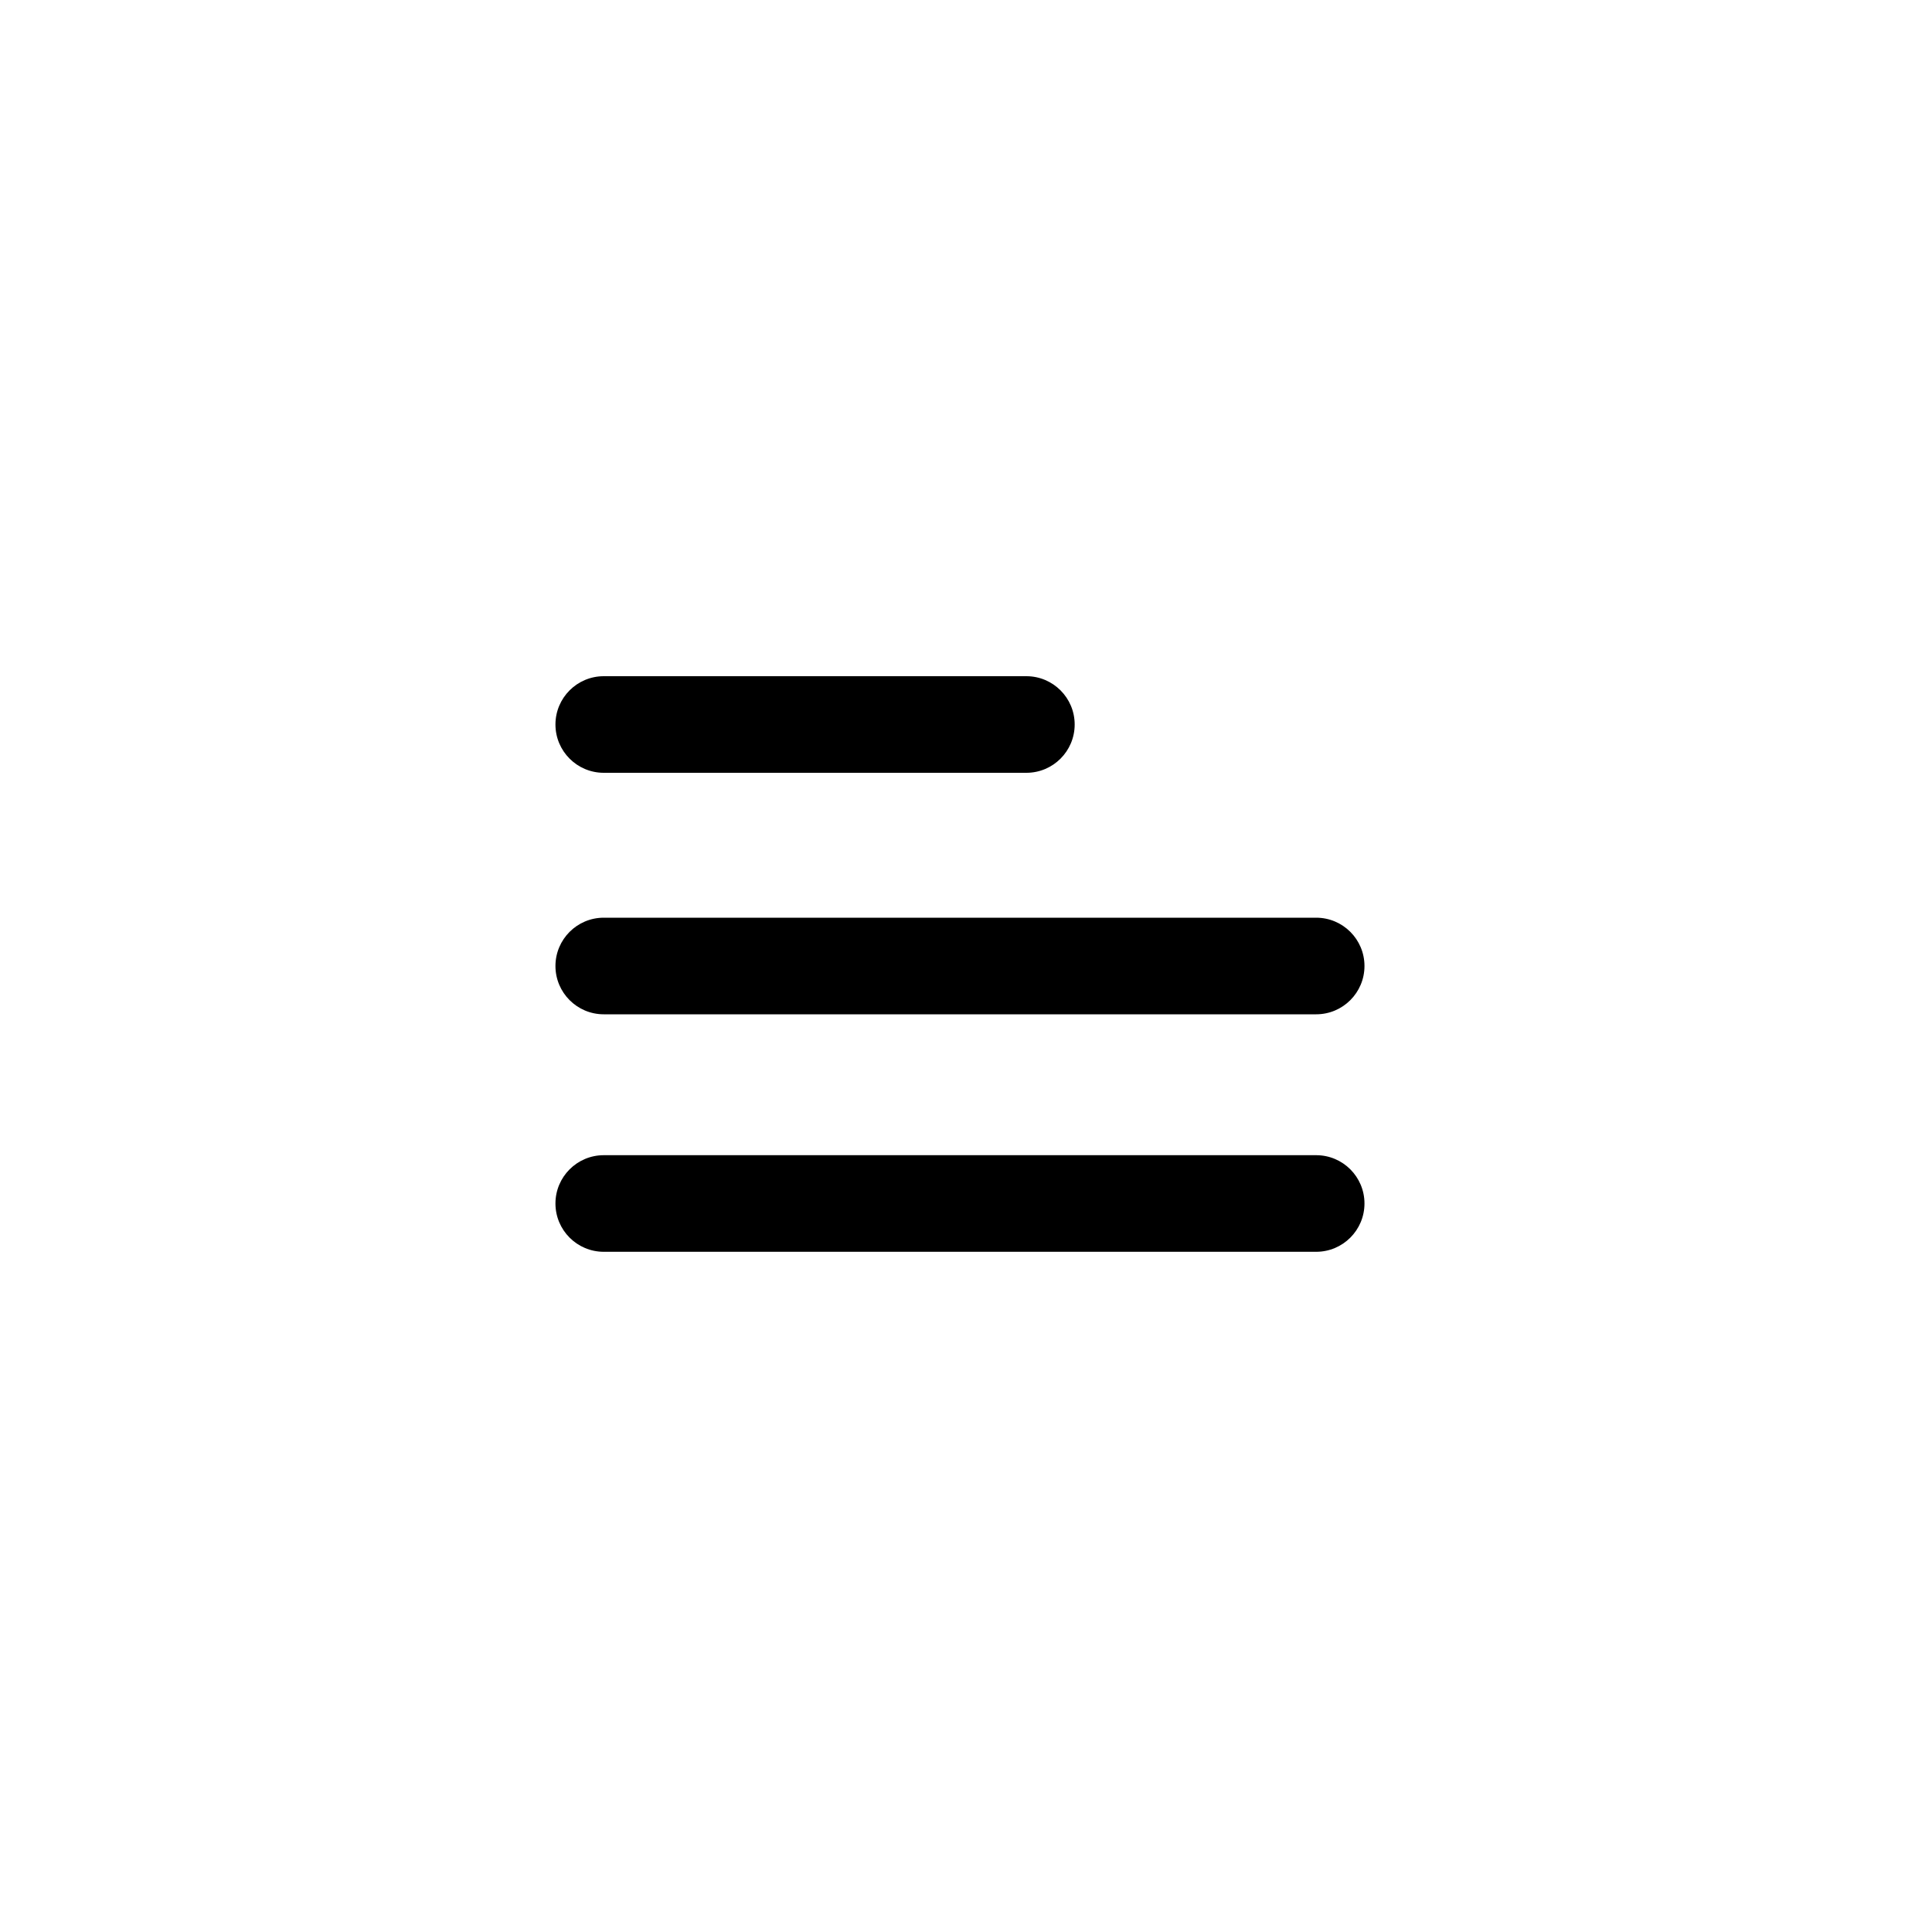
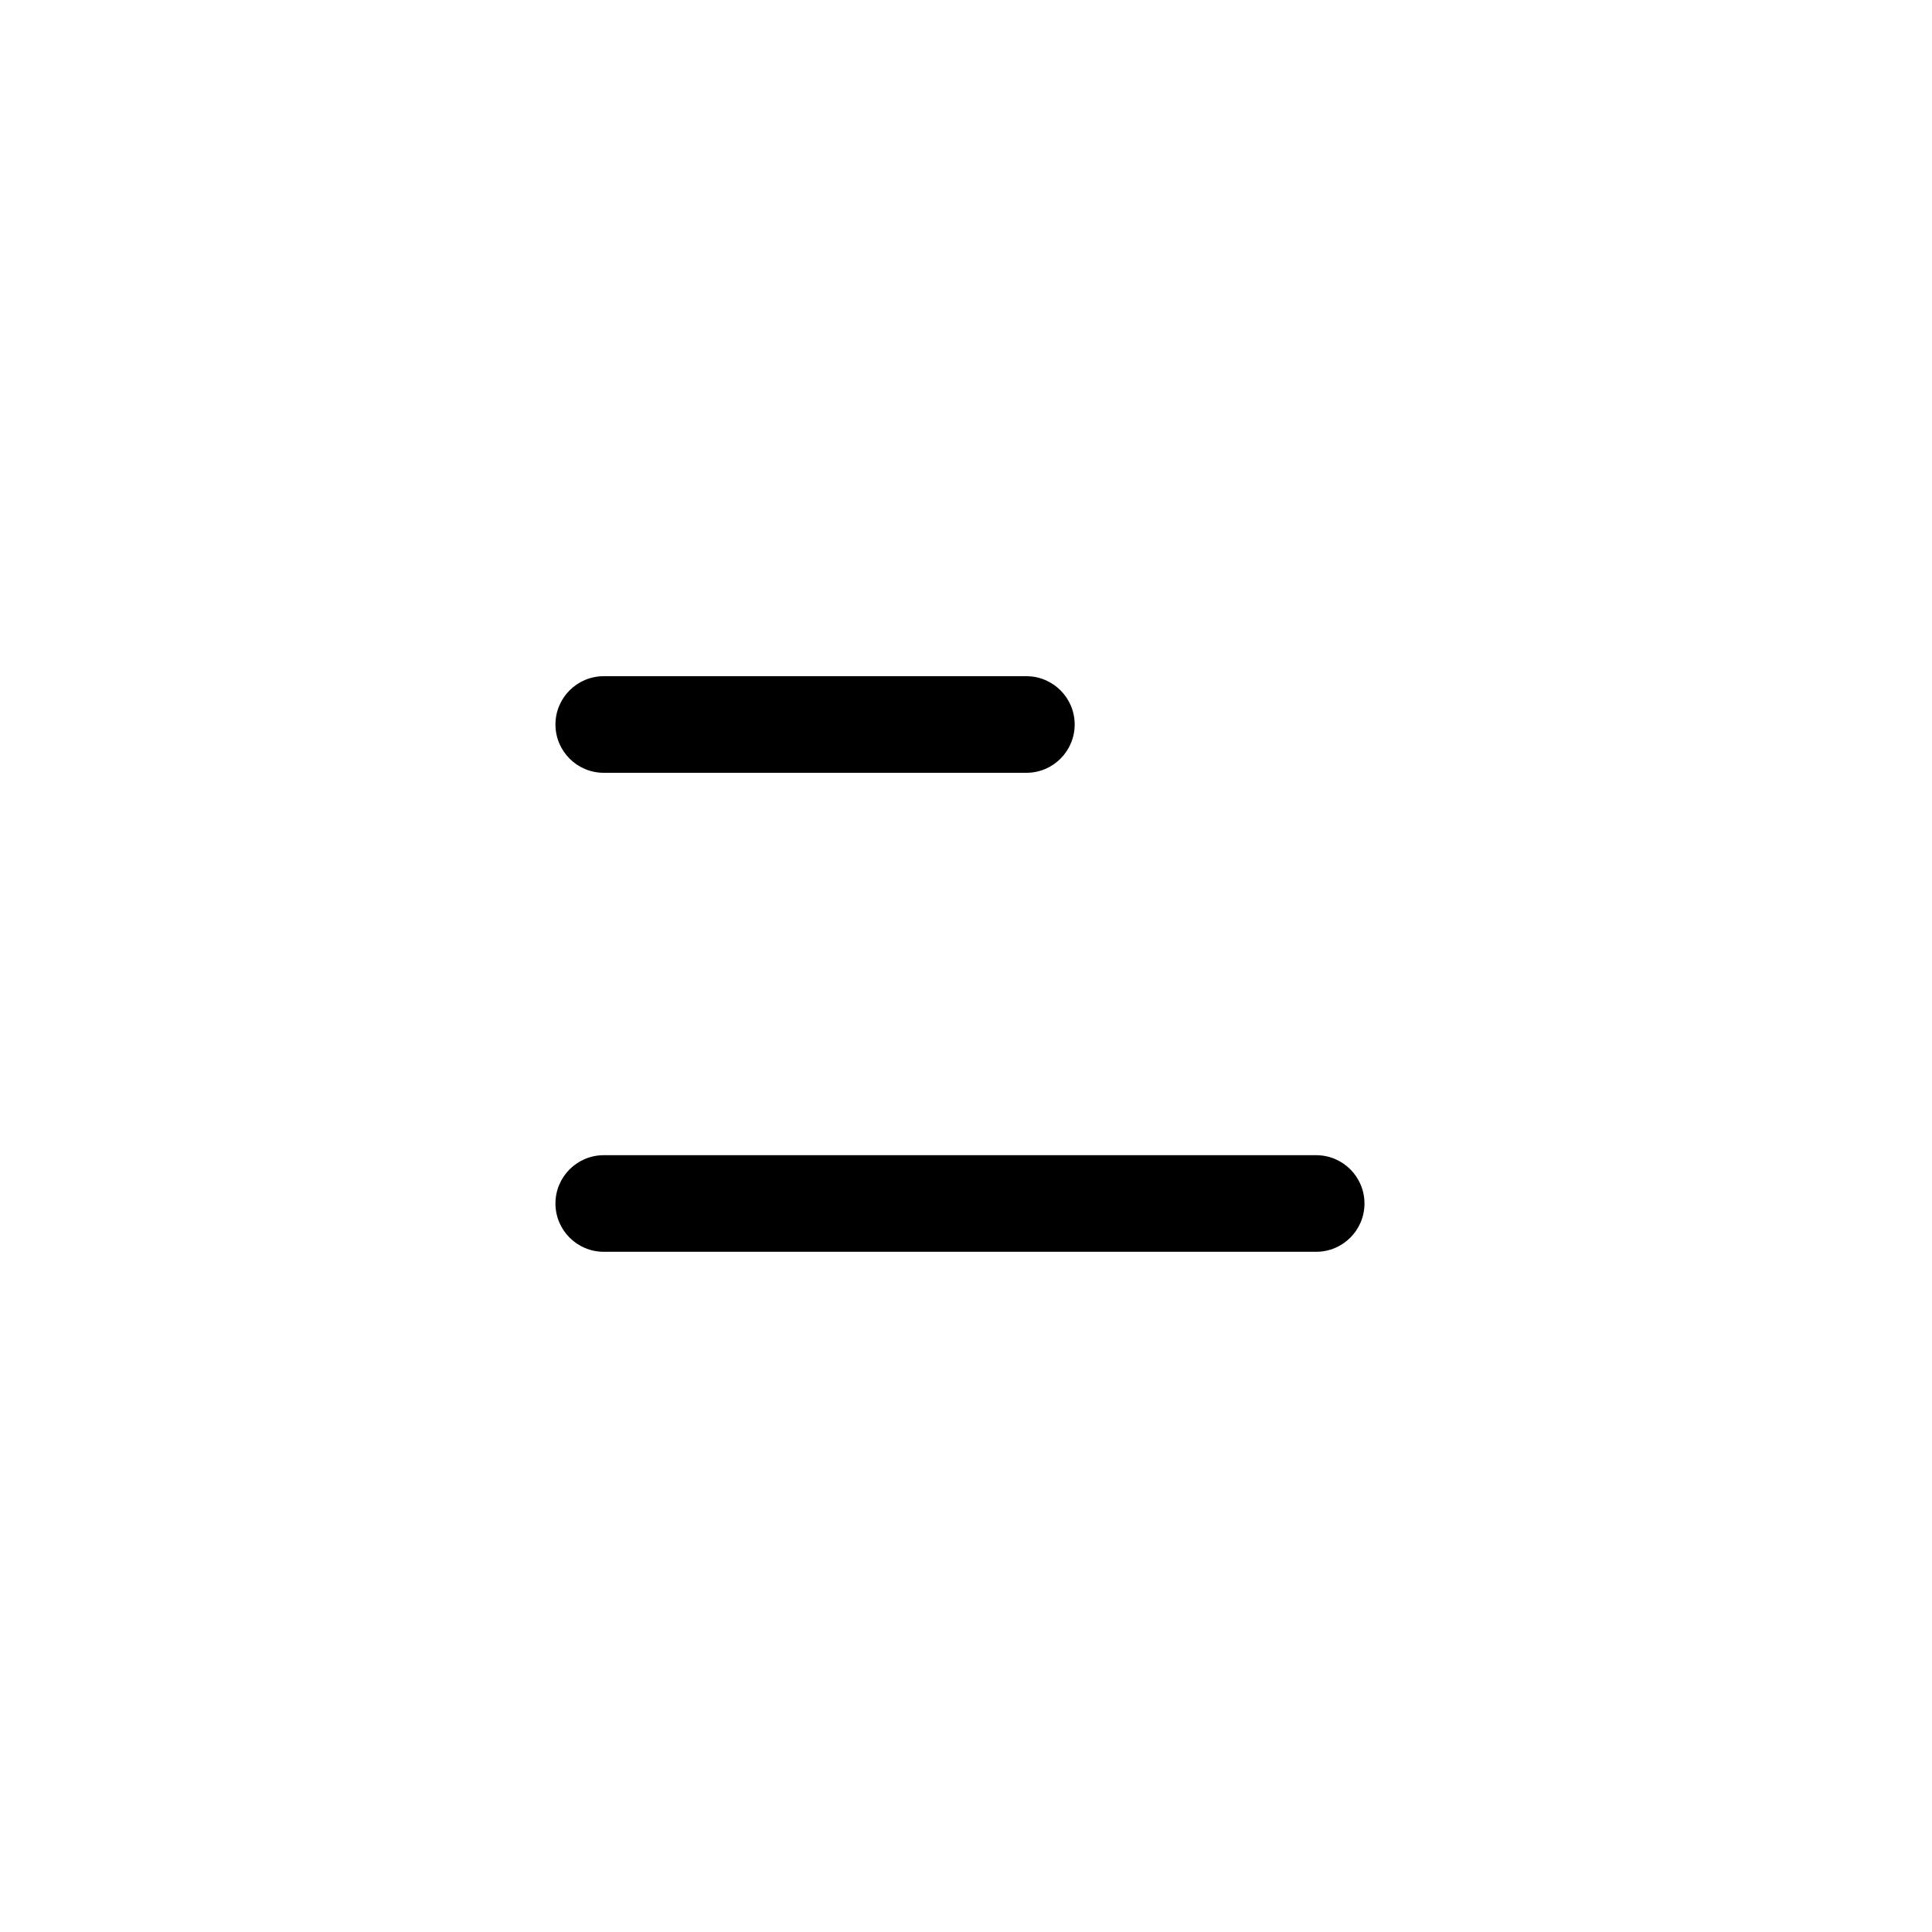
<svg xmlns="http://www.w3.org/2000/svg" width="80" height="80" viewBox="0 0 80 80" fill="none">
  <path d="M25 32H42.5C43.604 32 44.5 31.104 44.5 30C44.5 28.896 43.604 28 42.5 28H25C23.896 28 23 28.896 23 30C23 31.104 23.896 32 25 32Z" fill="black" />
-   <path d="M25 42H54.5C55.604 42 56.5 41.104 56.5 40C56.5 38.896 55.604 38 54.5 38H25C23.896 38 23 38.896 23 40C23 41.104 23.896 42 25 42Z" fill="black" />
  <path d="M54.5 47.834H25C23.896 47.834 23 48.73 23 49.834C23 50.938 23.896 51.834 25 51.834H54.5C55.604 51.834 56.5 50.938 56.5 49.834C56.5 48.73 55.605 47.834 54.5 47.834Z" fill="black" />
</svg>